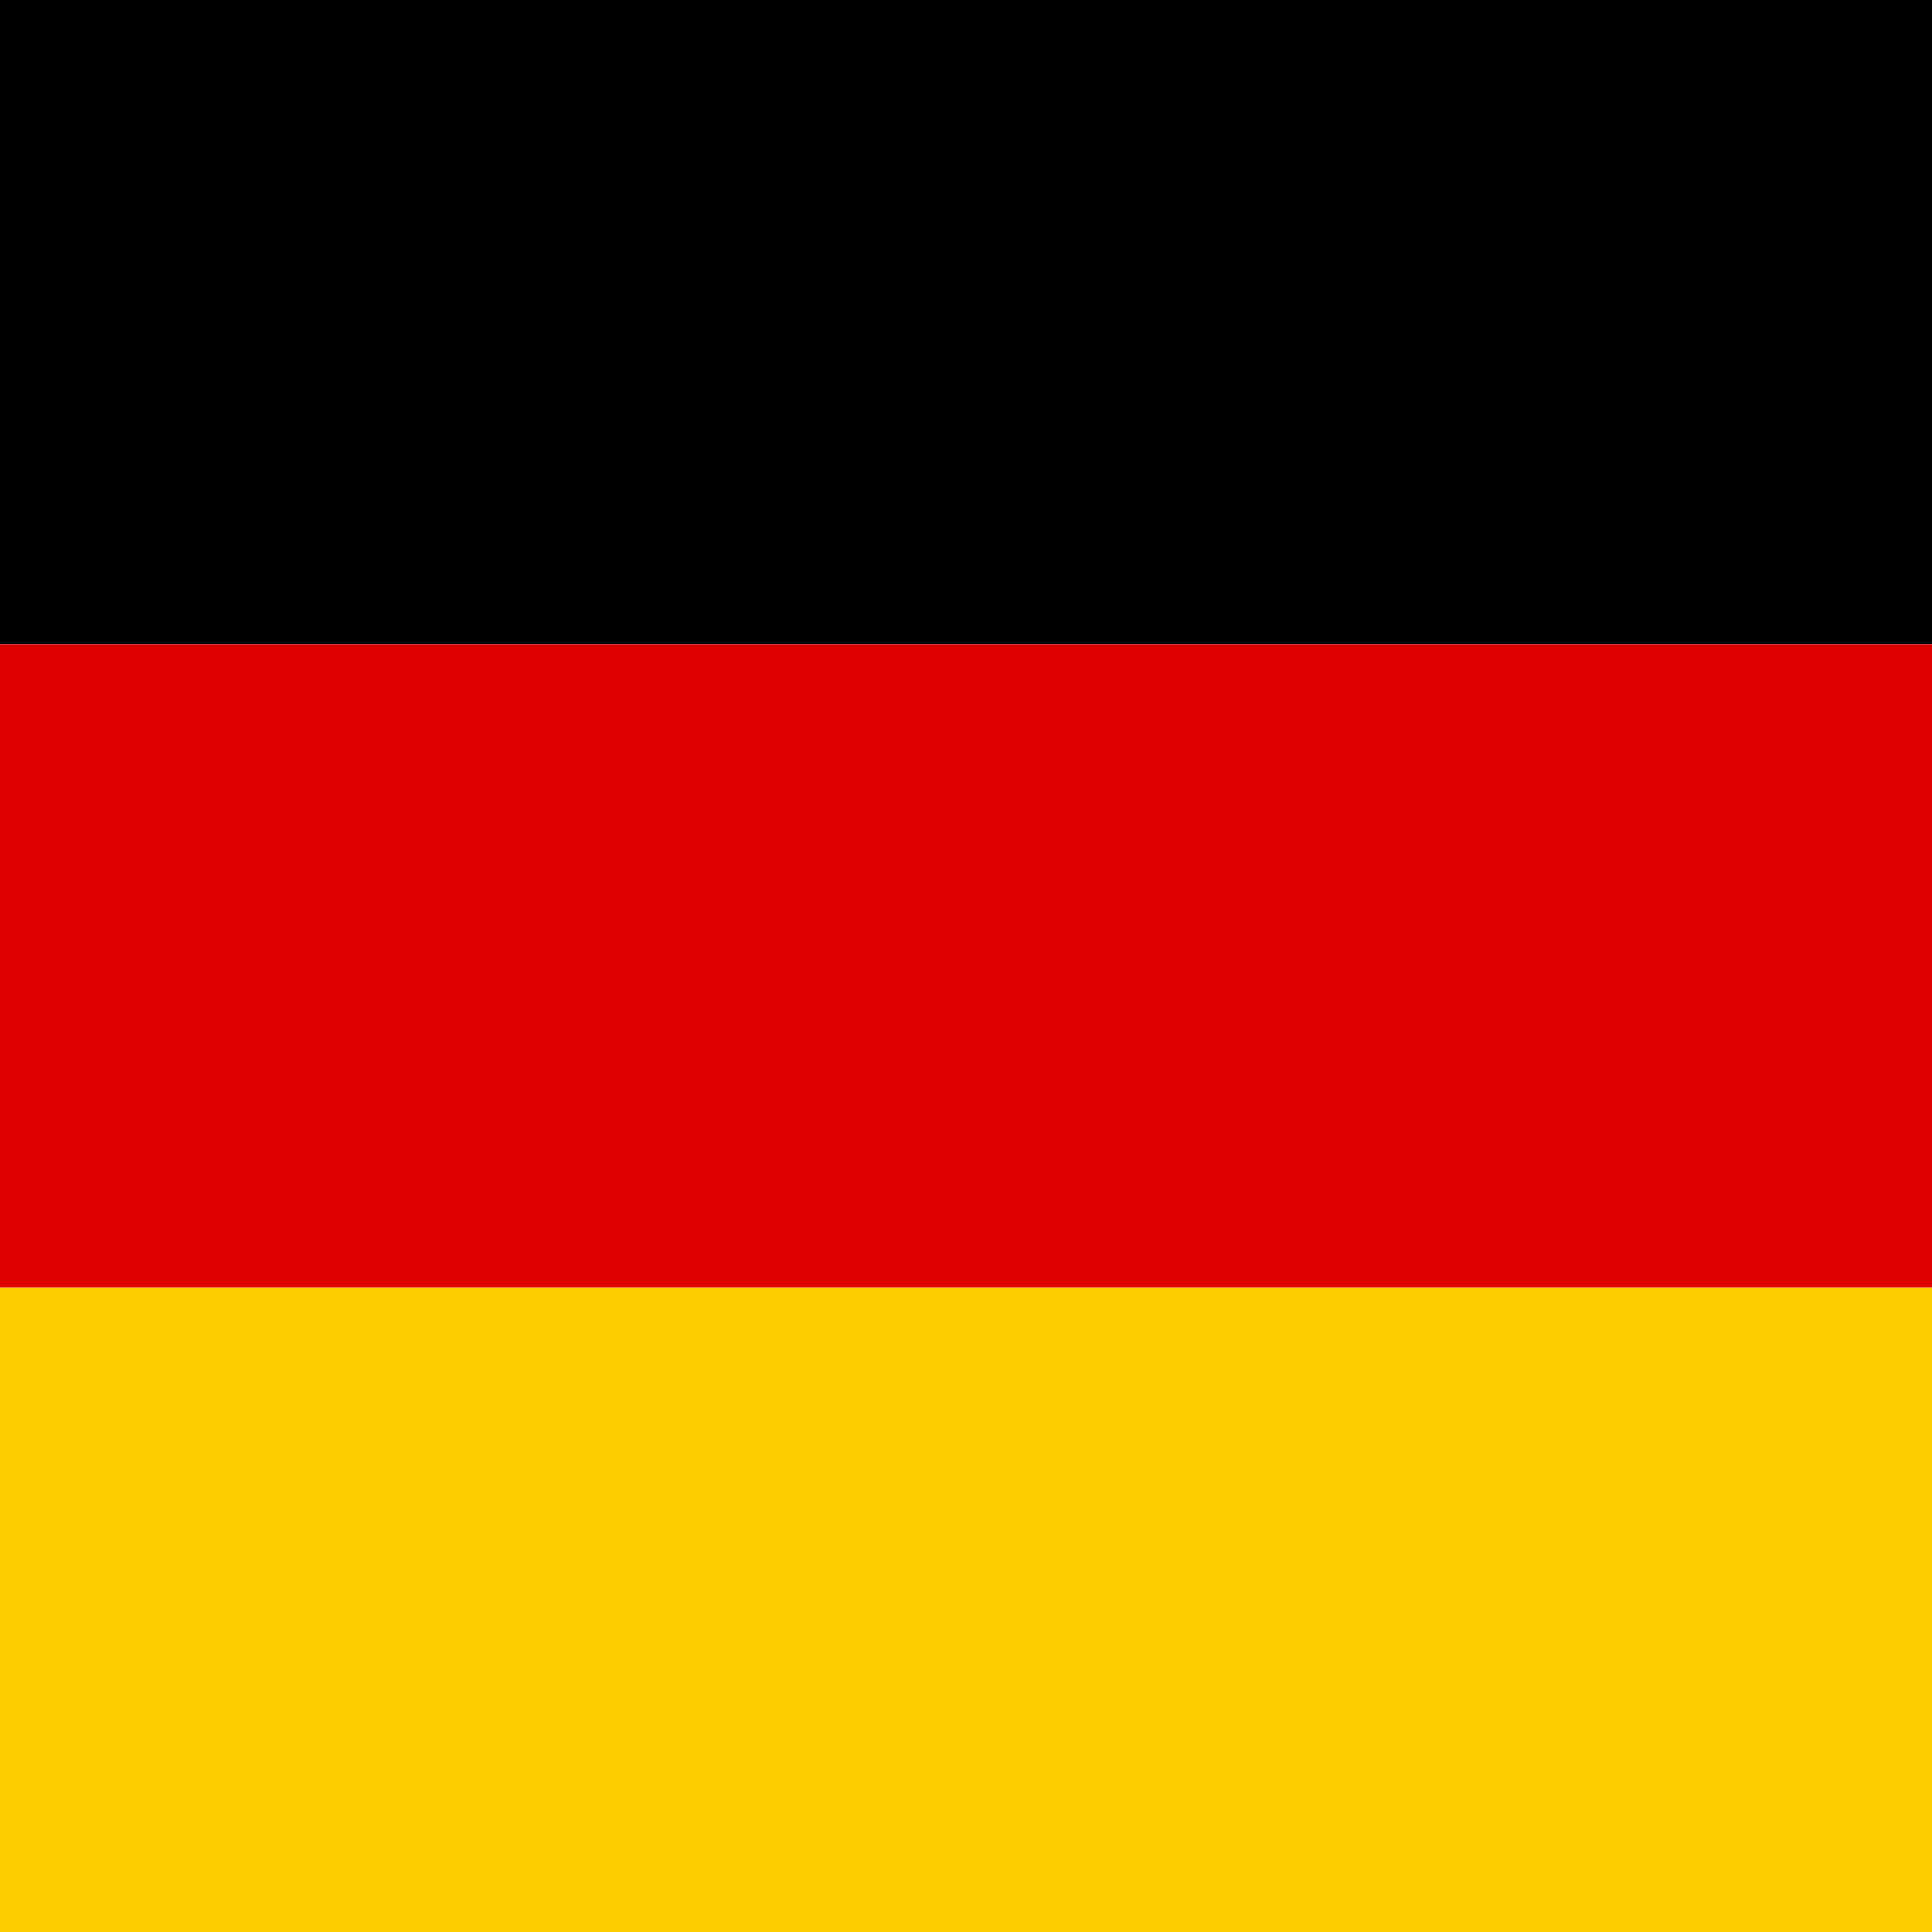
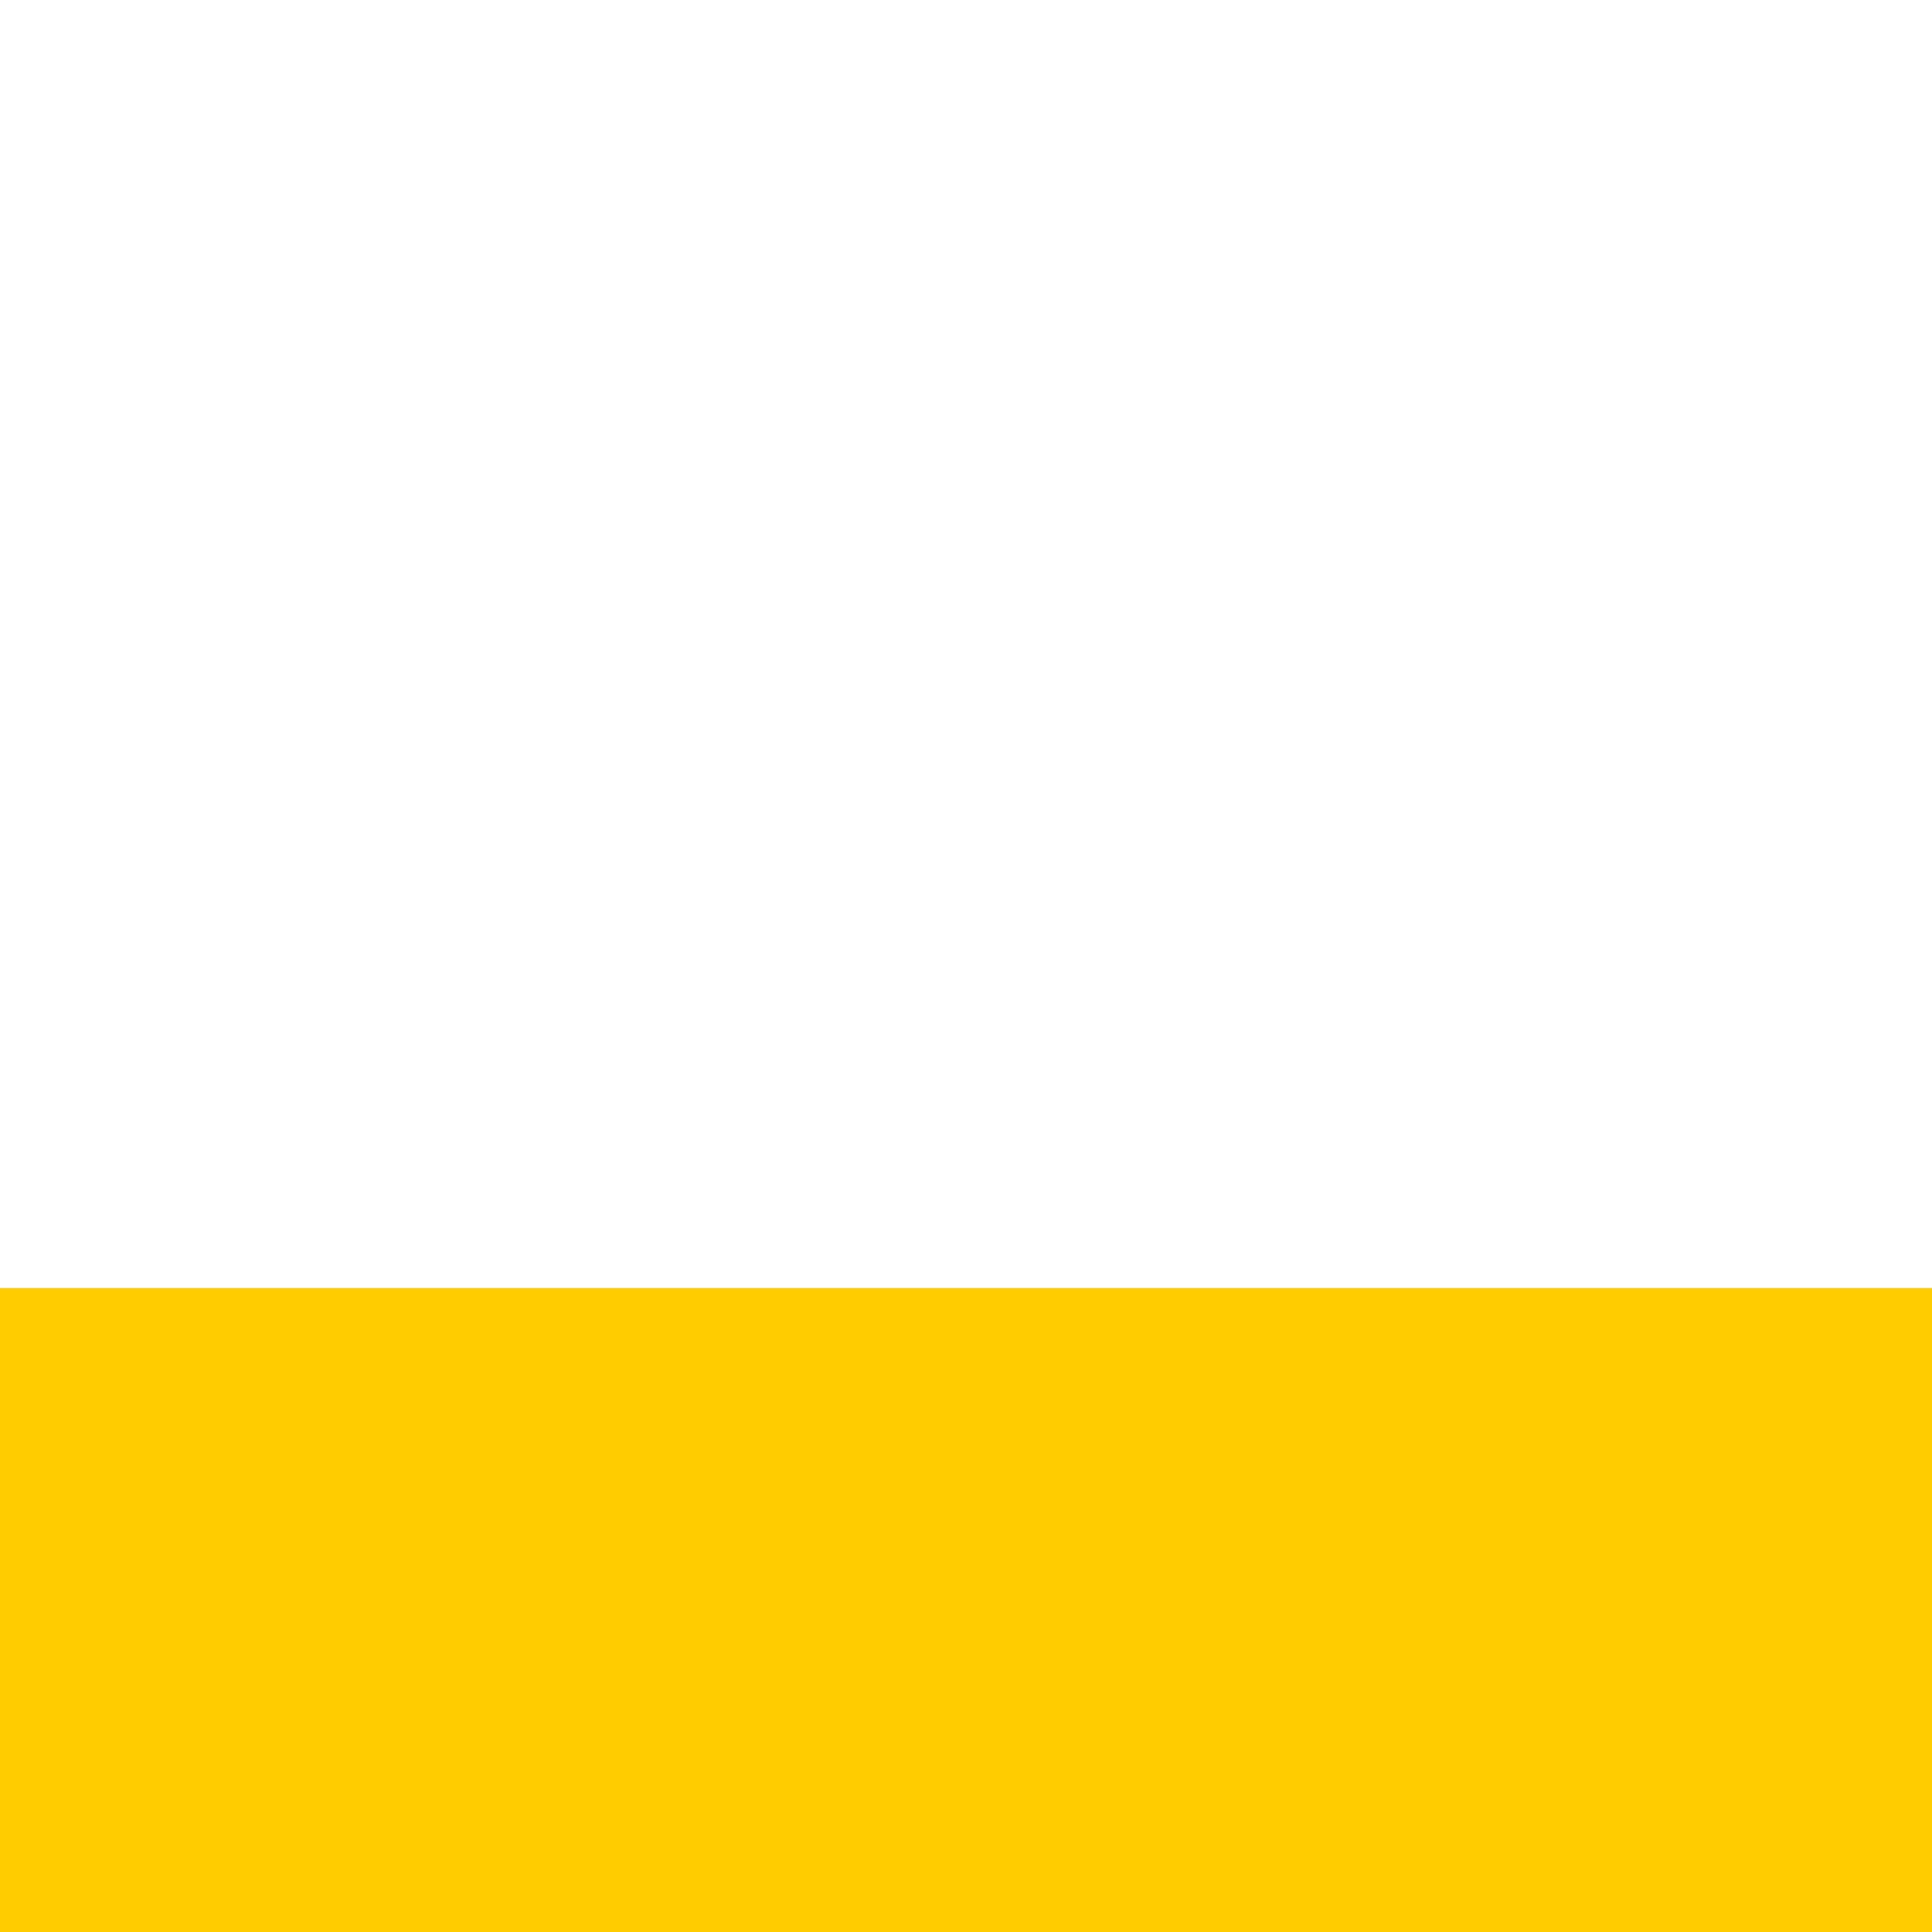
<svg xmlns="http://www.w3.org/2000/svg" width="24" height="24" viewBox="0 0 24 24" fill="none">
-   <rect width="24" height="8" fill="#000000" />
-   <rect y="8" width="24" height="8" fill="#DD0000" />
  <rect y="16" width="24" height="8" fill="#FFCC00" />
</svg>